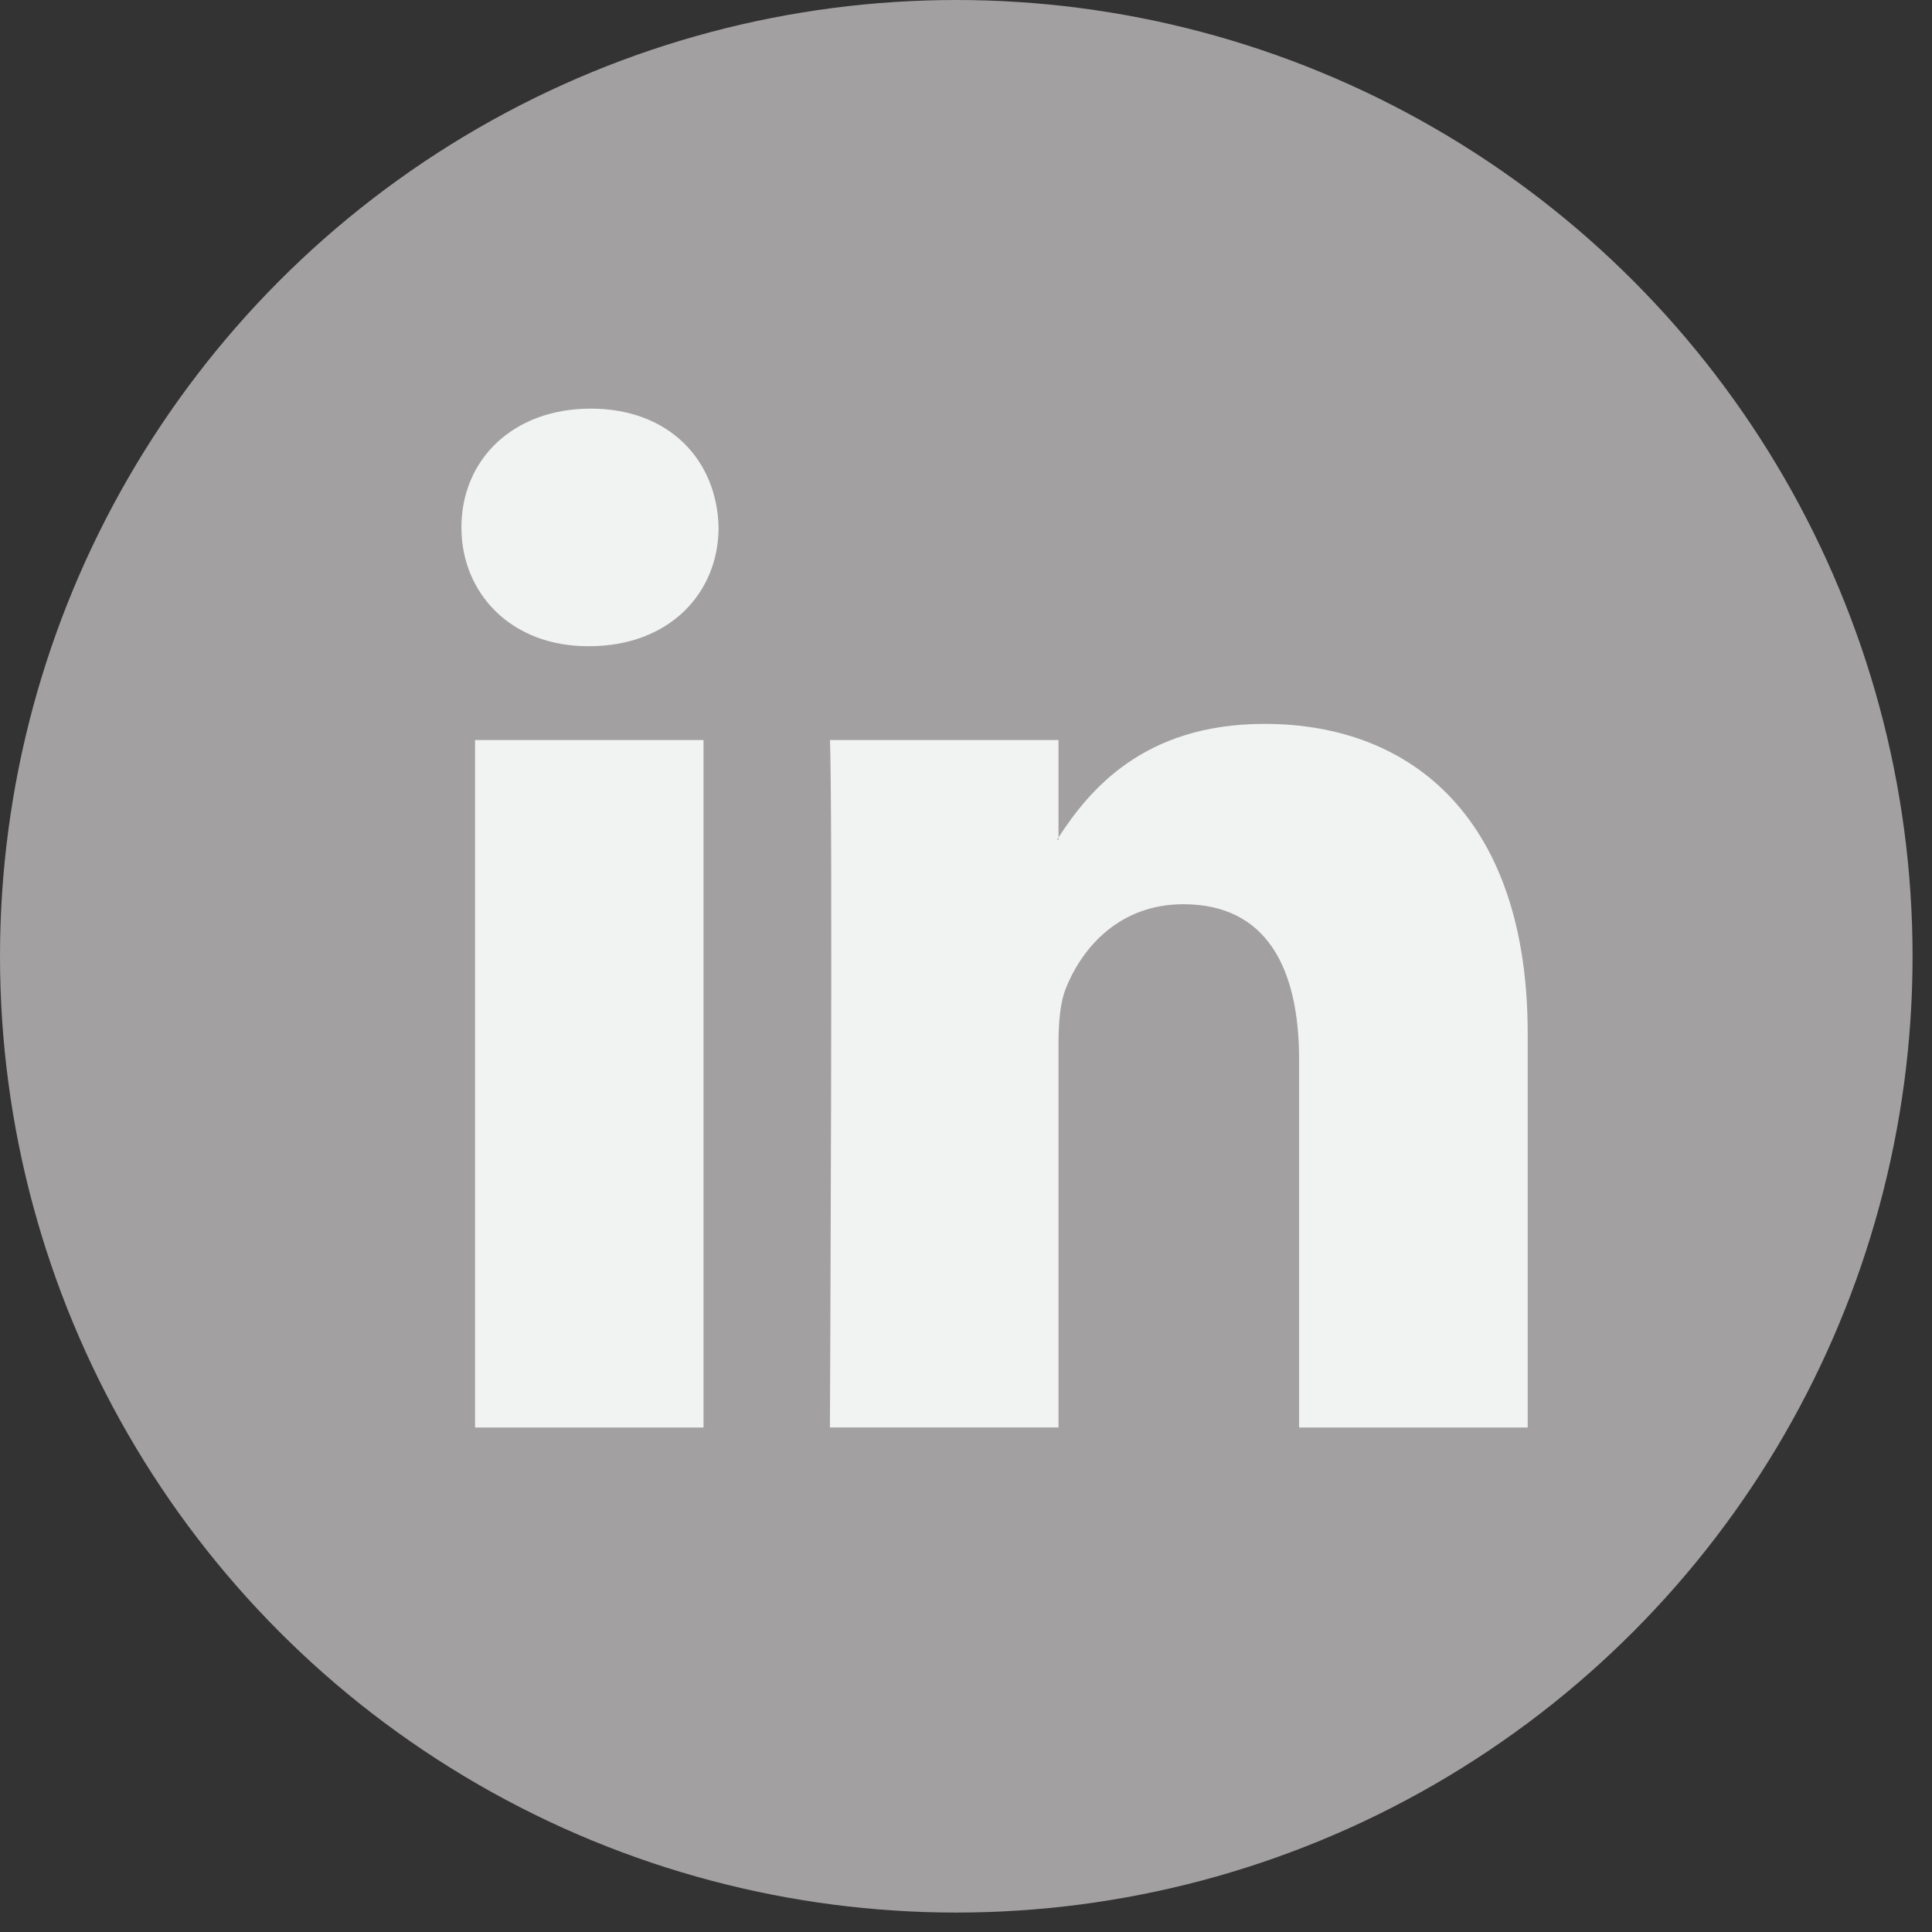
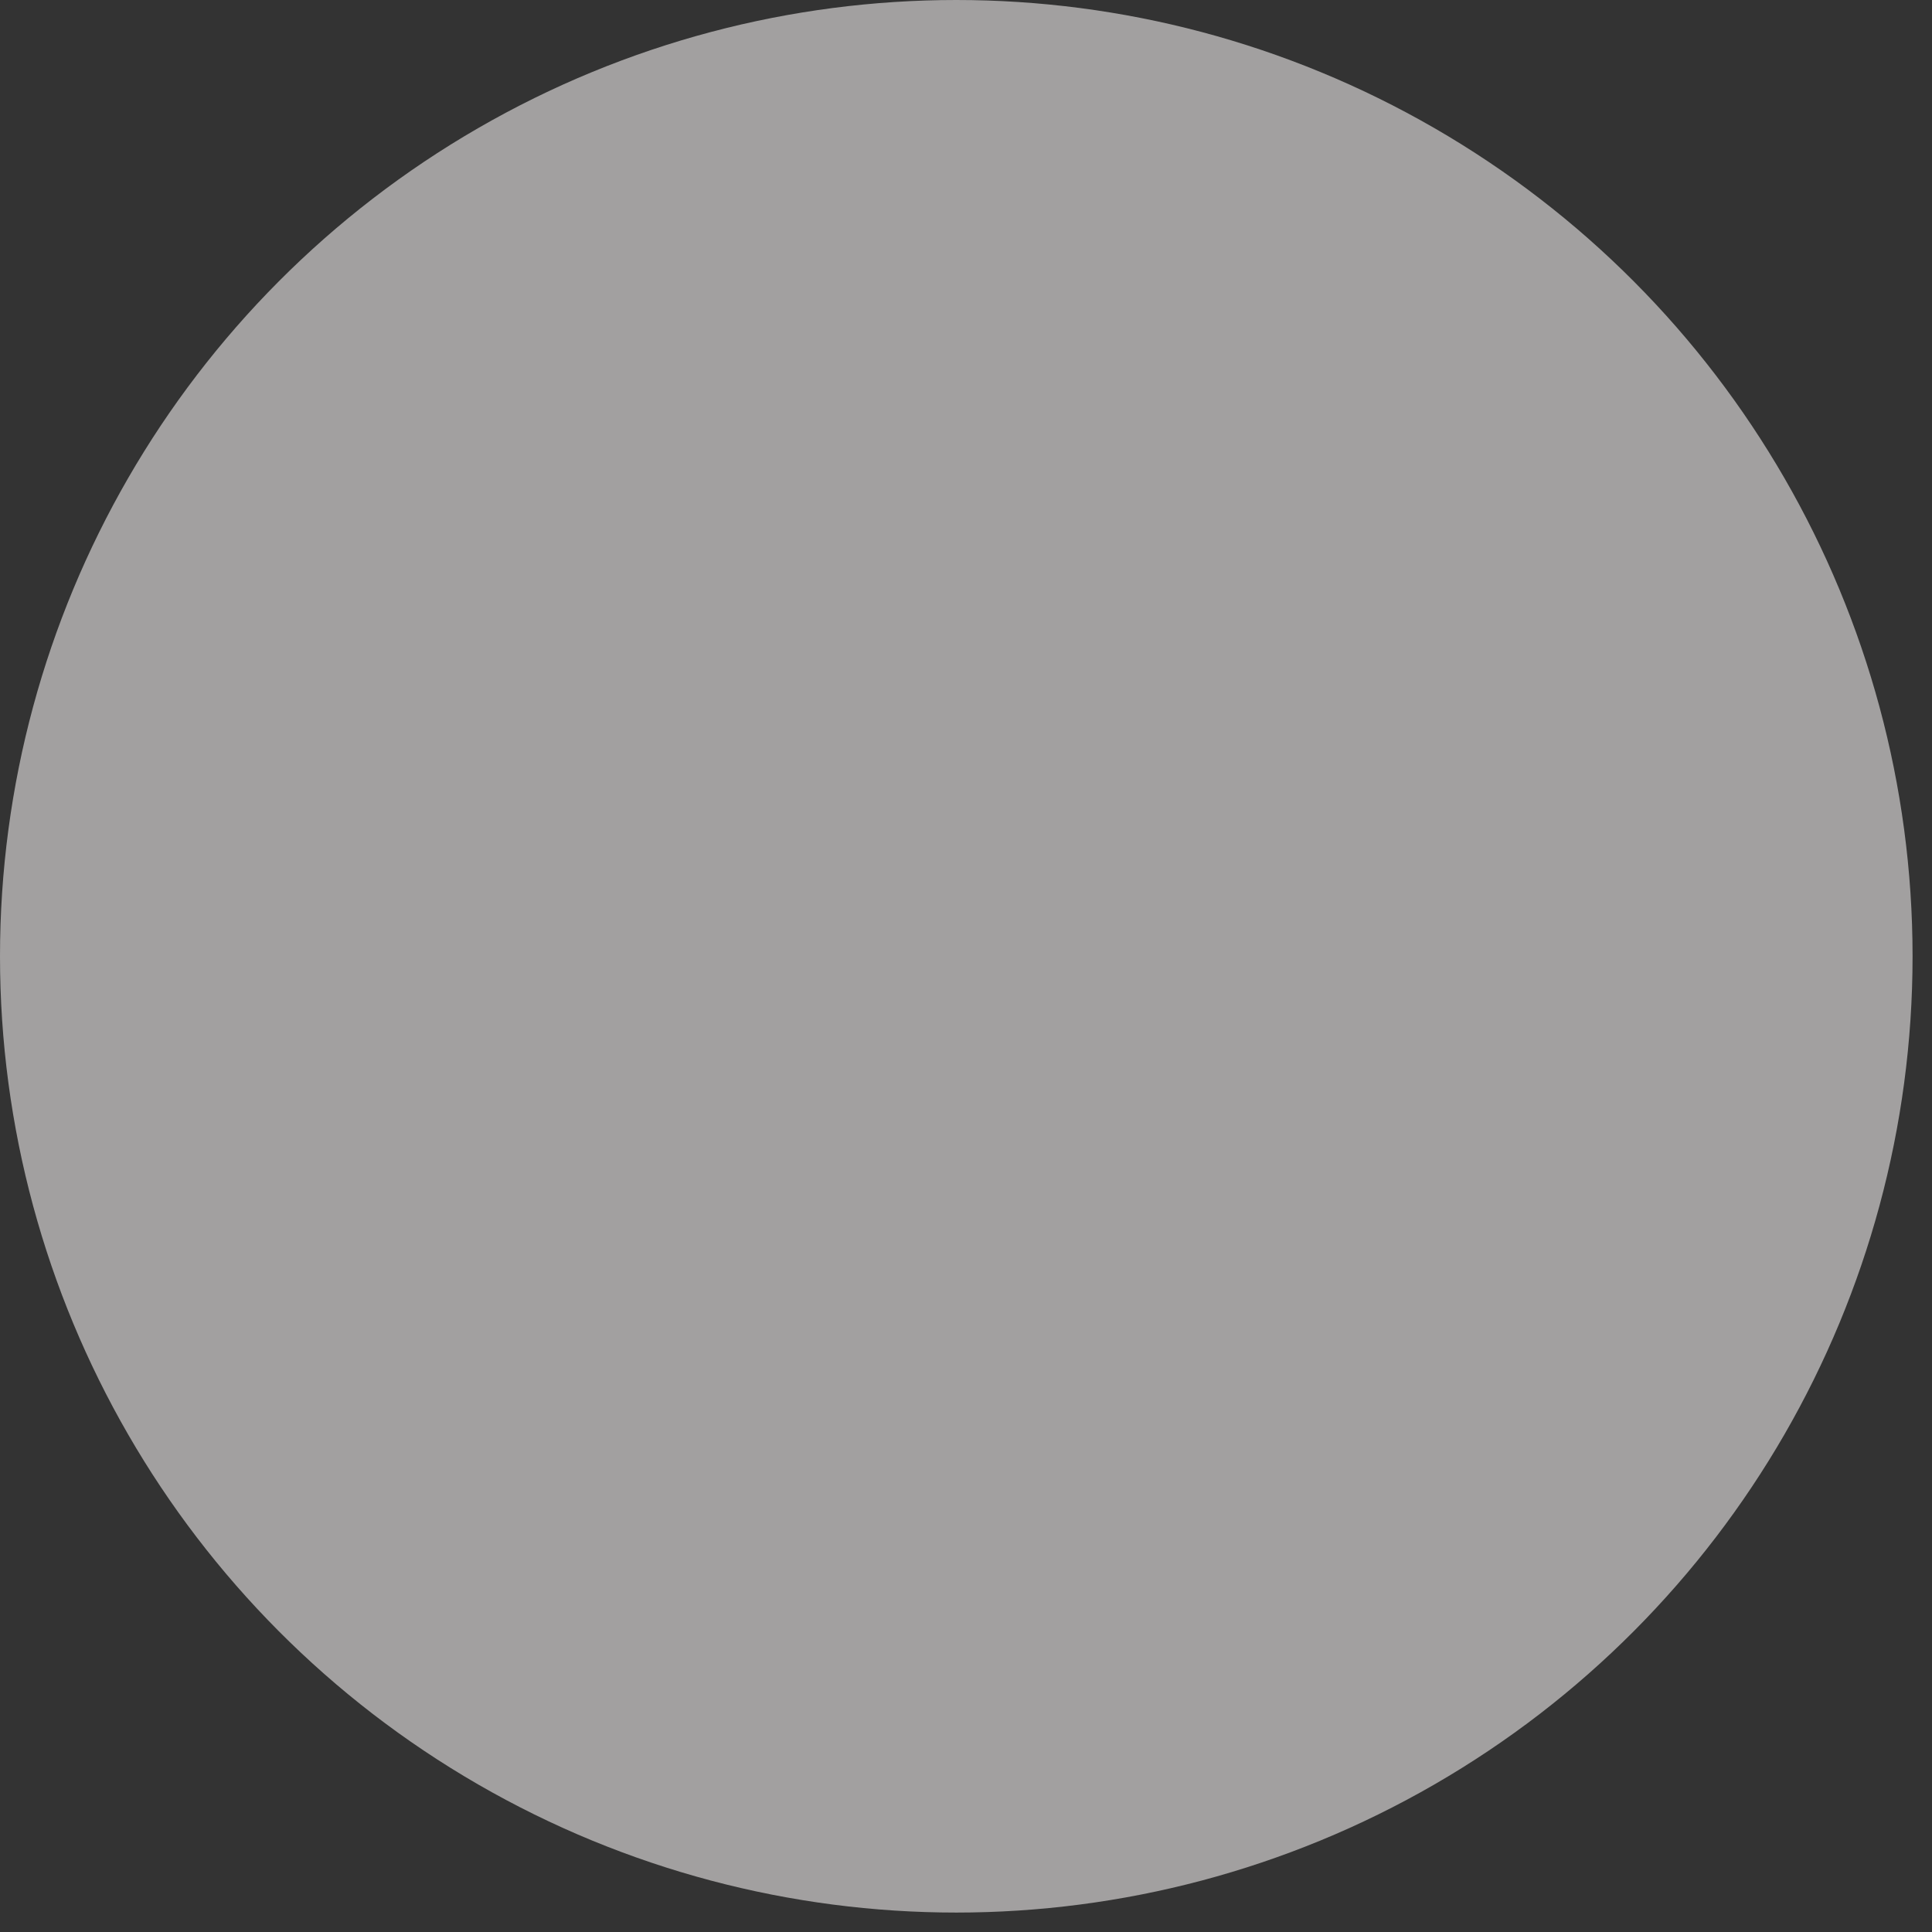
<svg xmlns="http://www.w3.org/2000/svg" width="34px" height="34px" viewBox="0 0 34 34" version="1.1">
  <rect x="0" y="0" width="34" height="34" fill="#333333" stroke="none" />
  <title>icon mail linkedin</title>
  <g id="Symbols" stroke="none" stroke-width="1" fill="none" fill-rule="evenodd">
    <g id="icon-mail-linkedin" fill-rule="nonzero">
      <circle id="Oval" fill="#A2A0A0" cx="16.829" cy="16.829" r="16.829" />
-       <path d="M26.885,18.183 L26.885,25.122 L22.862,25.122 L22.862,18.648 C22.862,17.023 22.281,15.913 20.825,15.913 C19.713,15.913 19.053,16.66 18.761,17.384 C18.655,17.642 18.628,18.002 18.628,18.364 L18.628,25.121 L14.605,25.121 C14.605,25.121 14.659,14.158 14.605,13.023 L18.628,13.023 L18.628,14.737 C18.62,14.751 18.609,14.764 18.602,14.777 L18.628,14.777 L18.628,14.737 C19.163,13.915 20.116,12.739 22.254,12.739 C24.901,12.739 26.885,14.468 26.885,18.183 L26.885,18.183 Z M10.397,7.191 C9.021,7.191 8.12,8.094 8.12,9.281 C8.12,10.442 8.995,11.372 10.344,11.372 L10.37,11.372 C11.773,11.372 12.646,10.442 12.646,9.281 C12.619,8.094 11.773,7.191 10.397,7.191 L10.397,7.191 Z M8.36,25.122 L12.381,25.122 L12.381,13.023 L8.36,13.023 L8.36,25.122 Z" id="Shape" fill="#F1F2F2" />
    </g>
  </g>
</svg>